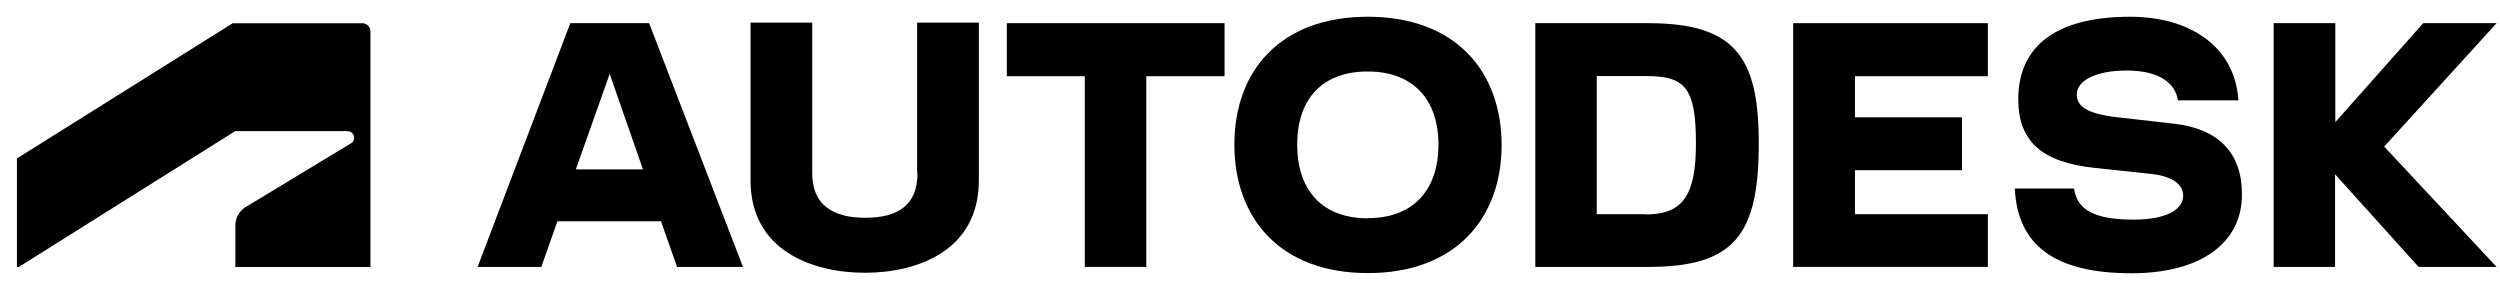
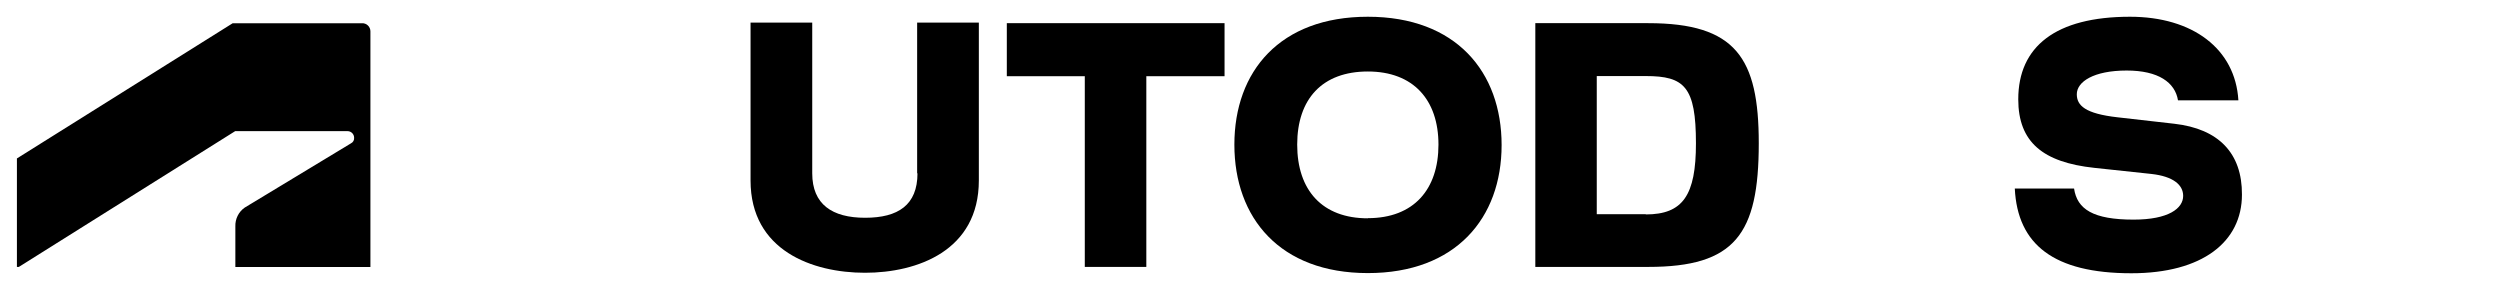
<svg xmlns="http://www.w3.org/2000/svg" width="132" height="15" viewBox="0 0 132 15" fill="none">
  <path d="M0.995 14.093L12.418 6.924H18.349C18.442 6.924 18.531 6.961 18.596 7.027C18.662 7.093 18.698 7.183 18.698 7.276C18.703 7.336 18.69 7.396 18.66 7.448C18.631 7.5 18.586 7.542 18.532 7.568L12.921 10.961C12.762 11.071 12.634 11.22 12.548 11.393C12.462 11.566 12.42 11.758 12.427 11.952V14.097H19.558V1.656C19.559 1.597 19.547 1.539 19.523 1.485C19.5 1.43 19.466 1.382 19.423 1.342C19.381 1.301 19.33 1.27 19.275 1.251C19.22 1.231 19.161 1.223 19.103 1.227H12.286L0.893 8.366V14.093H0.995Z" fill="black" />
-   <path d="M94.681 14.093H104.959V11.309H97.942V8.988H103.592V6.195H97.942V4.024H104.959V1.223H94.681V14.093Z" fill="black" />
-   <path d="M30.113 1.223L25.217 14.093H28.581L29.432 11.682H34.899L35.75 14.093H39.229L34.273 1.223H30.113ZM30.403 8.945L32.191 3.904L33.949 8.945H30.403Z" fill="black" />
  <path d="M53.16 4.024H57.277V14.093H60.526V4.024H64.656V1.223H53.16V4.024Z" fill="black" />
  <path d="M48.443 9.151C48.443 10.824 47.421 11.498 45.679 11.498C43.938 11.498 42.886 10.79 42.886 9.151V1.193H39.629V9.528C39.629 13.243 42.916 14.402 45.671 14.402C48.425 14.402 51.683 13.243 51.683 9.528V1.193H48.425V9.151H48.443Z" fill="black" />
-   <path d="M131.82 1.223H127.946L123.305 6.448V1.223H120.048V14.093H123.292V9.202L127.703 14.093H131.82L125.885 7.739L131.82 1.223Z" fill="black" />
  <path d="M87.025 1.223H81.065V14.093H87.025C91.603 14.093 92.863 12.377 92.863 7.563C92.863 3.059 91.654 1.223 87.025 1.223ZM86.898 11.309H84.309V4.016H86.898C88.937 4.016 89.546 4.578 89.546 7.568C89.546 10.309 88.861 11.322 86.894 11.322L86.898 11.309Z" fill="black" />
  <path d="M114.803 6.534L111.822 6.195C110.085 6.002 109.655 5.564 109.655 4.977C109.655 4.316 110.545 3.724 112.29 3.724C113.964 3.724 114.845 4.354 114.998 5.298H118.187C118.026 2.574 115.769 0.884 112.465 0.884C108.535 0.884 106.564 2.458 106.564 5.243C106.564 7.508 107.871 8.572 110.583 8.863L113.598 9.185C114.747 9.314 115.271 9.76 115.271 10.343C115.271 11.004 114.5 11.596 112.652 11.596C110.524 11.596 109.672 11.051 109.51 9.953H106.381C106.526 12.913 108.437 14.428 112.537 14.428C116.284 14.428 118.375 12.772 118.375 10.275C118.387 8.087 117.144 6.8 114.803 6.534Z" fill="black" />
  <path d="M72.222 0.884C67.581 0.884 65.175 3.762 65.175 7.636C65.175 11.51 67.581 14.419 72.222 14.419C76.862 14.419 79.285 11.519 79.285 7.658C79.285 3.797 76.879 0.884 72.222 0.884ZM72.222 11.527C69.816 11.527 68.492 10.047 68.492 7.636C68.492 5.225 69.816 3.775 72.222 3.775C74.627 3.775 75.951 5.273 75.951 7.636C75.951 10 74.648 11.519 72.222 11.519V11.527Z" fill="black" />
</svg>